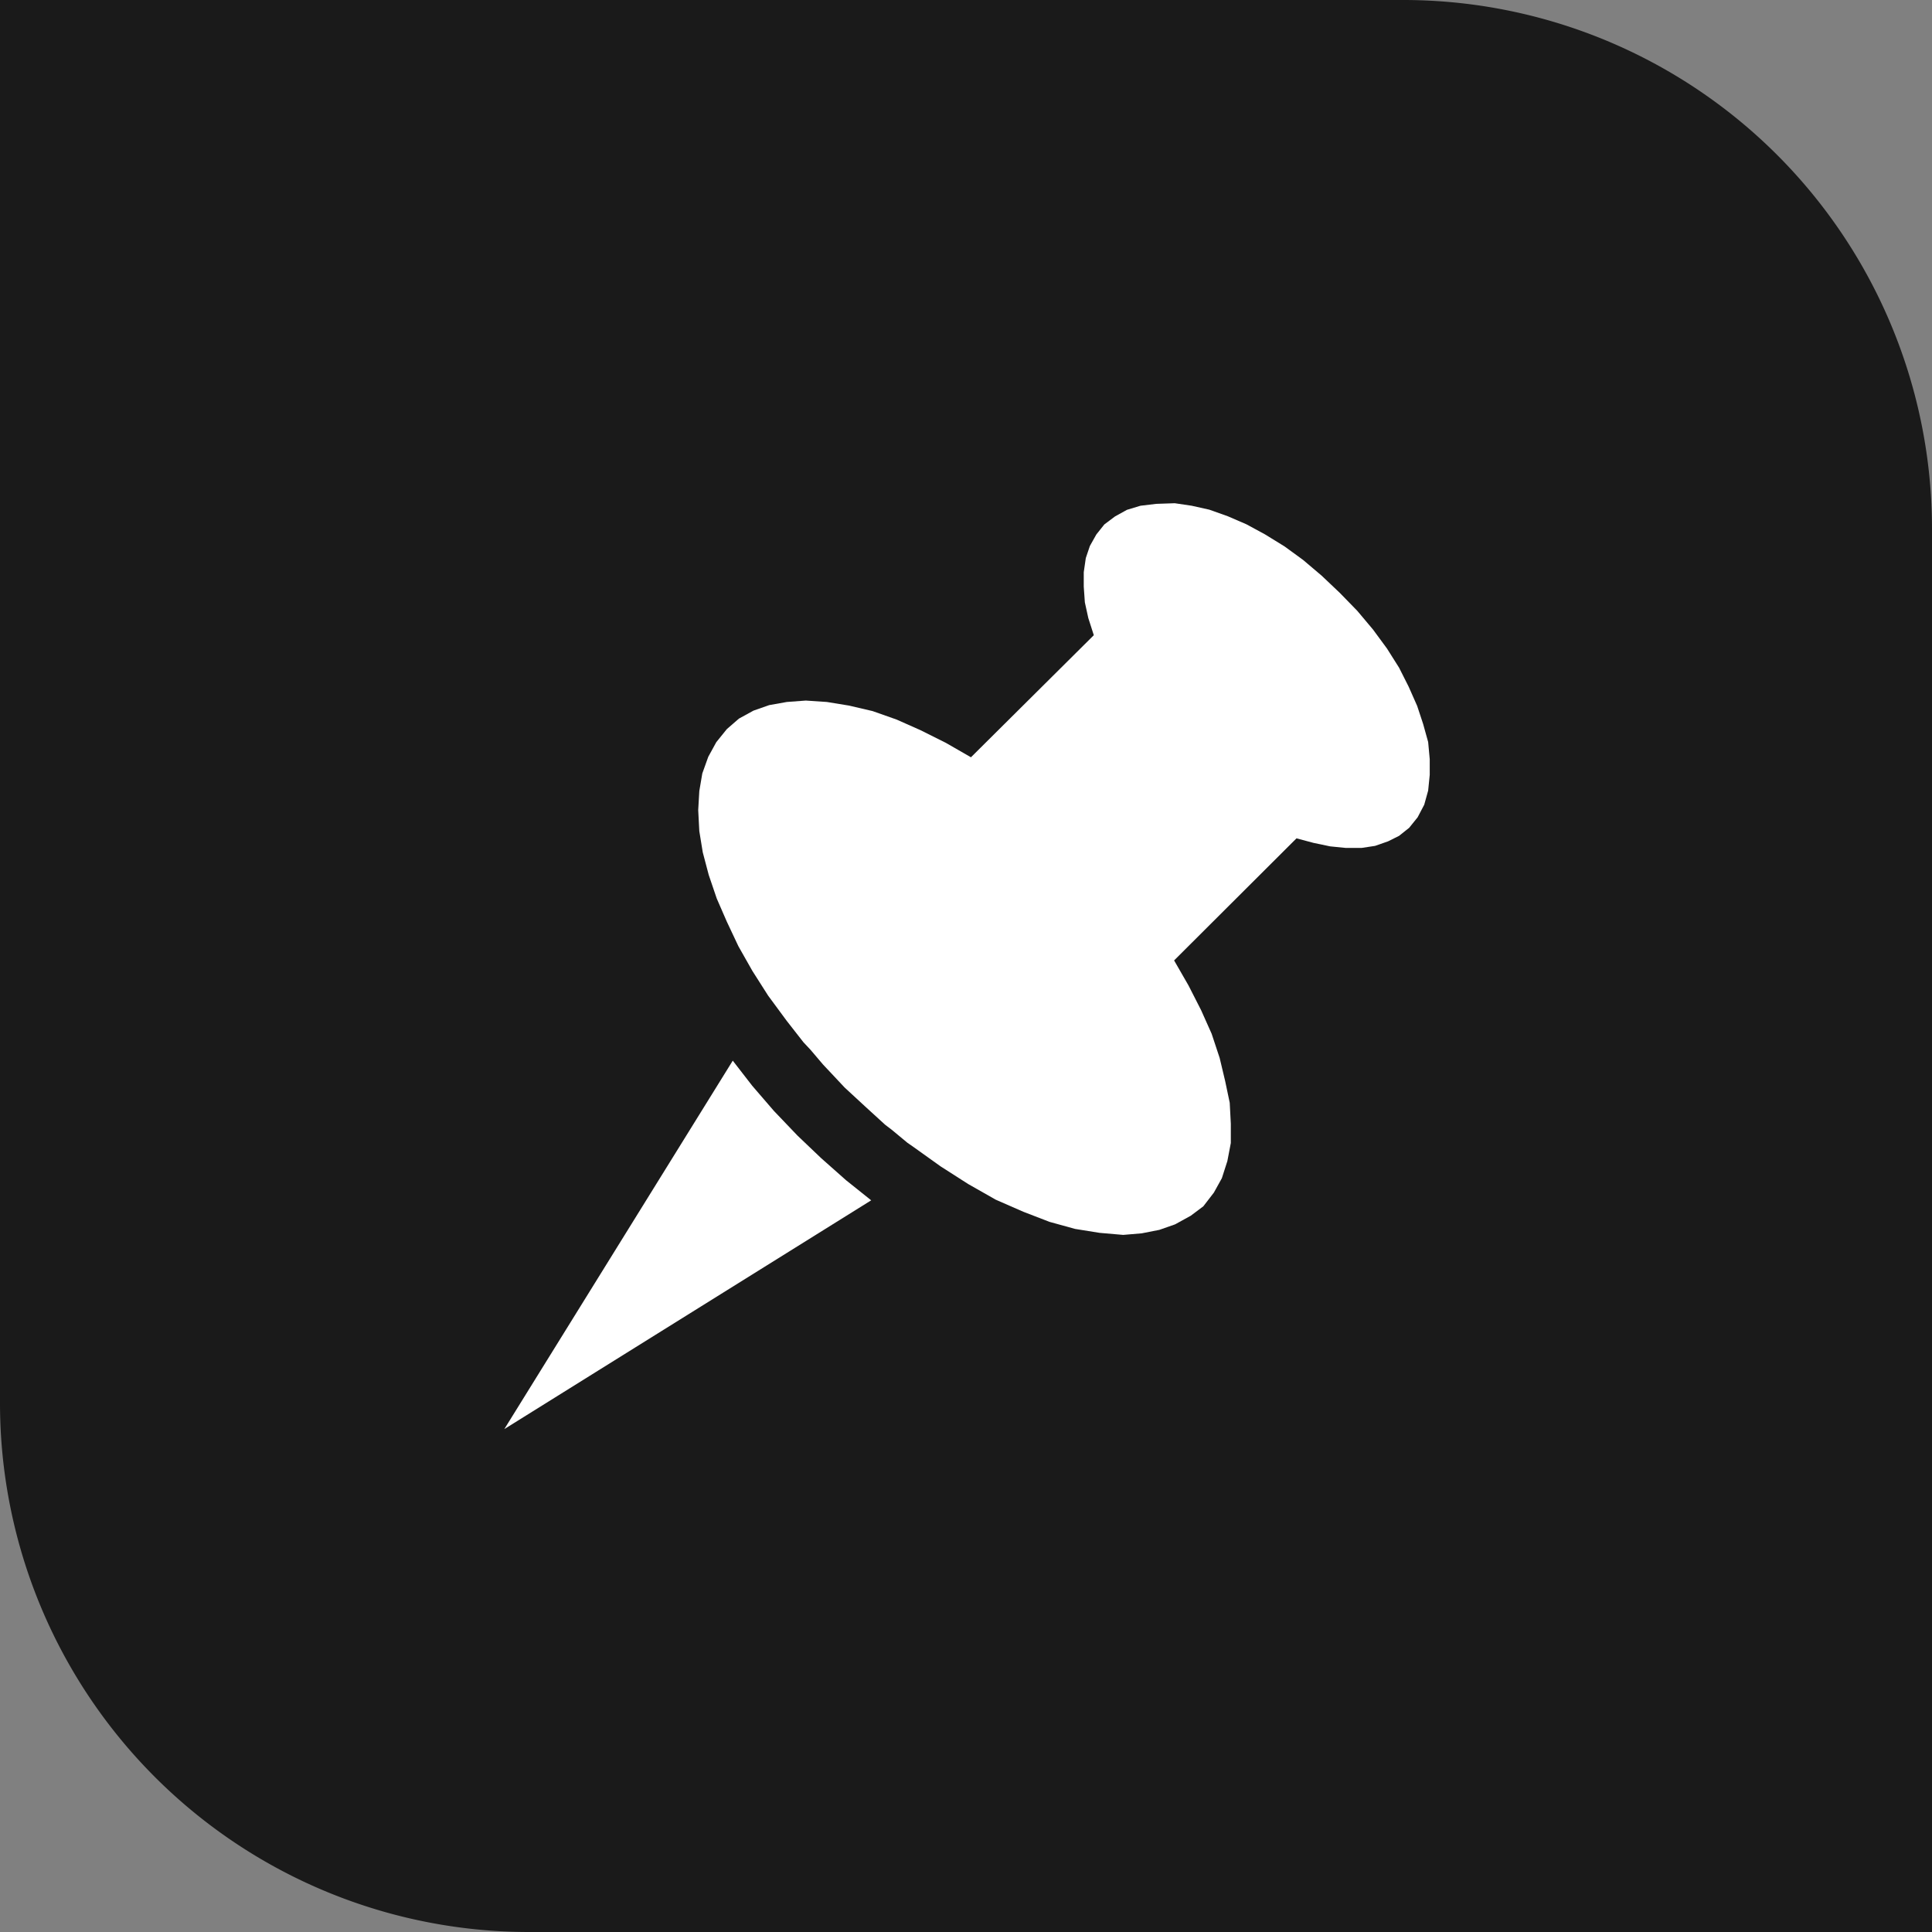
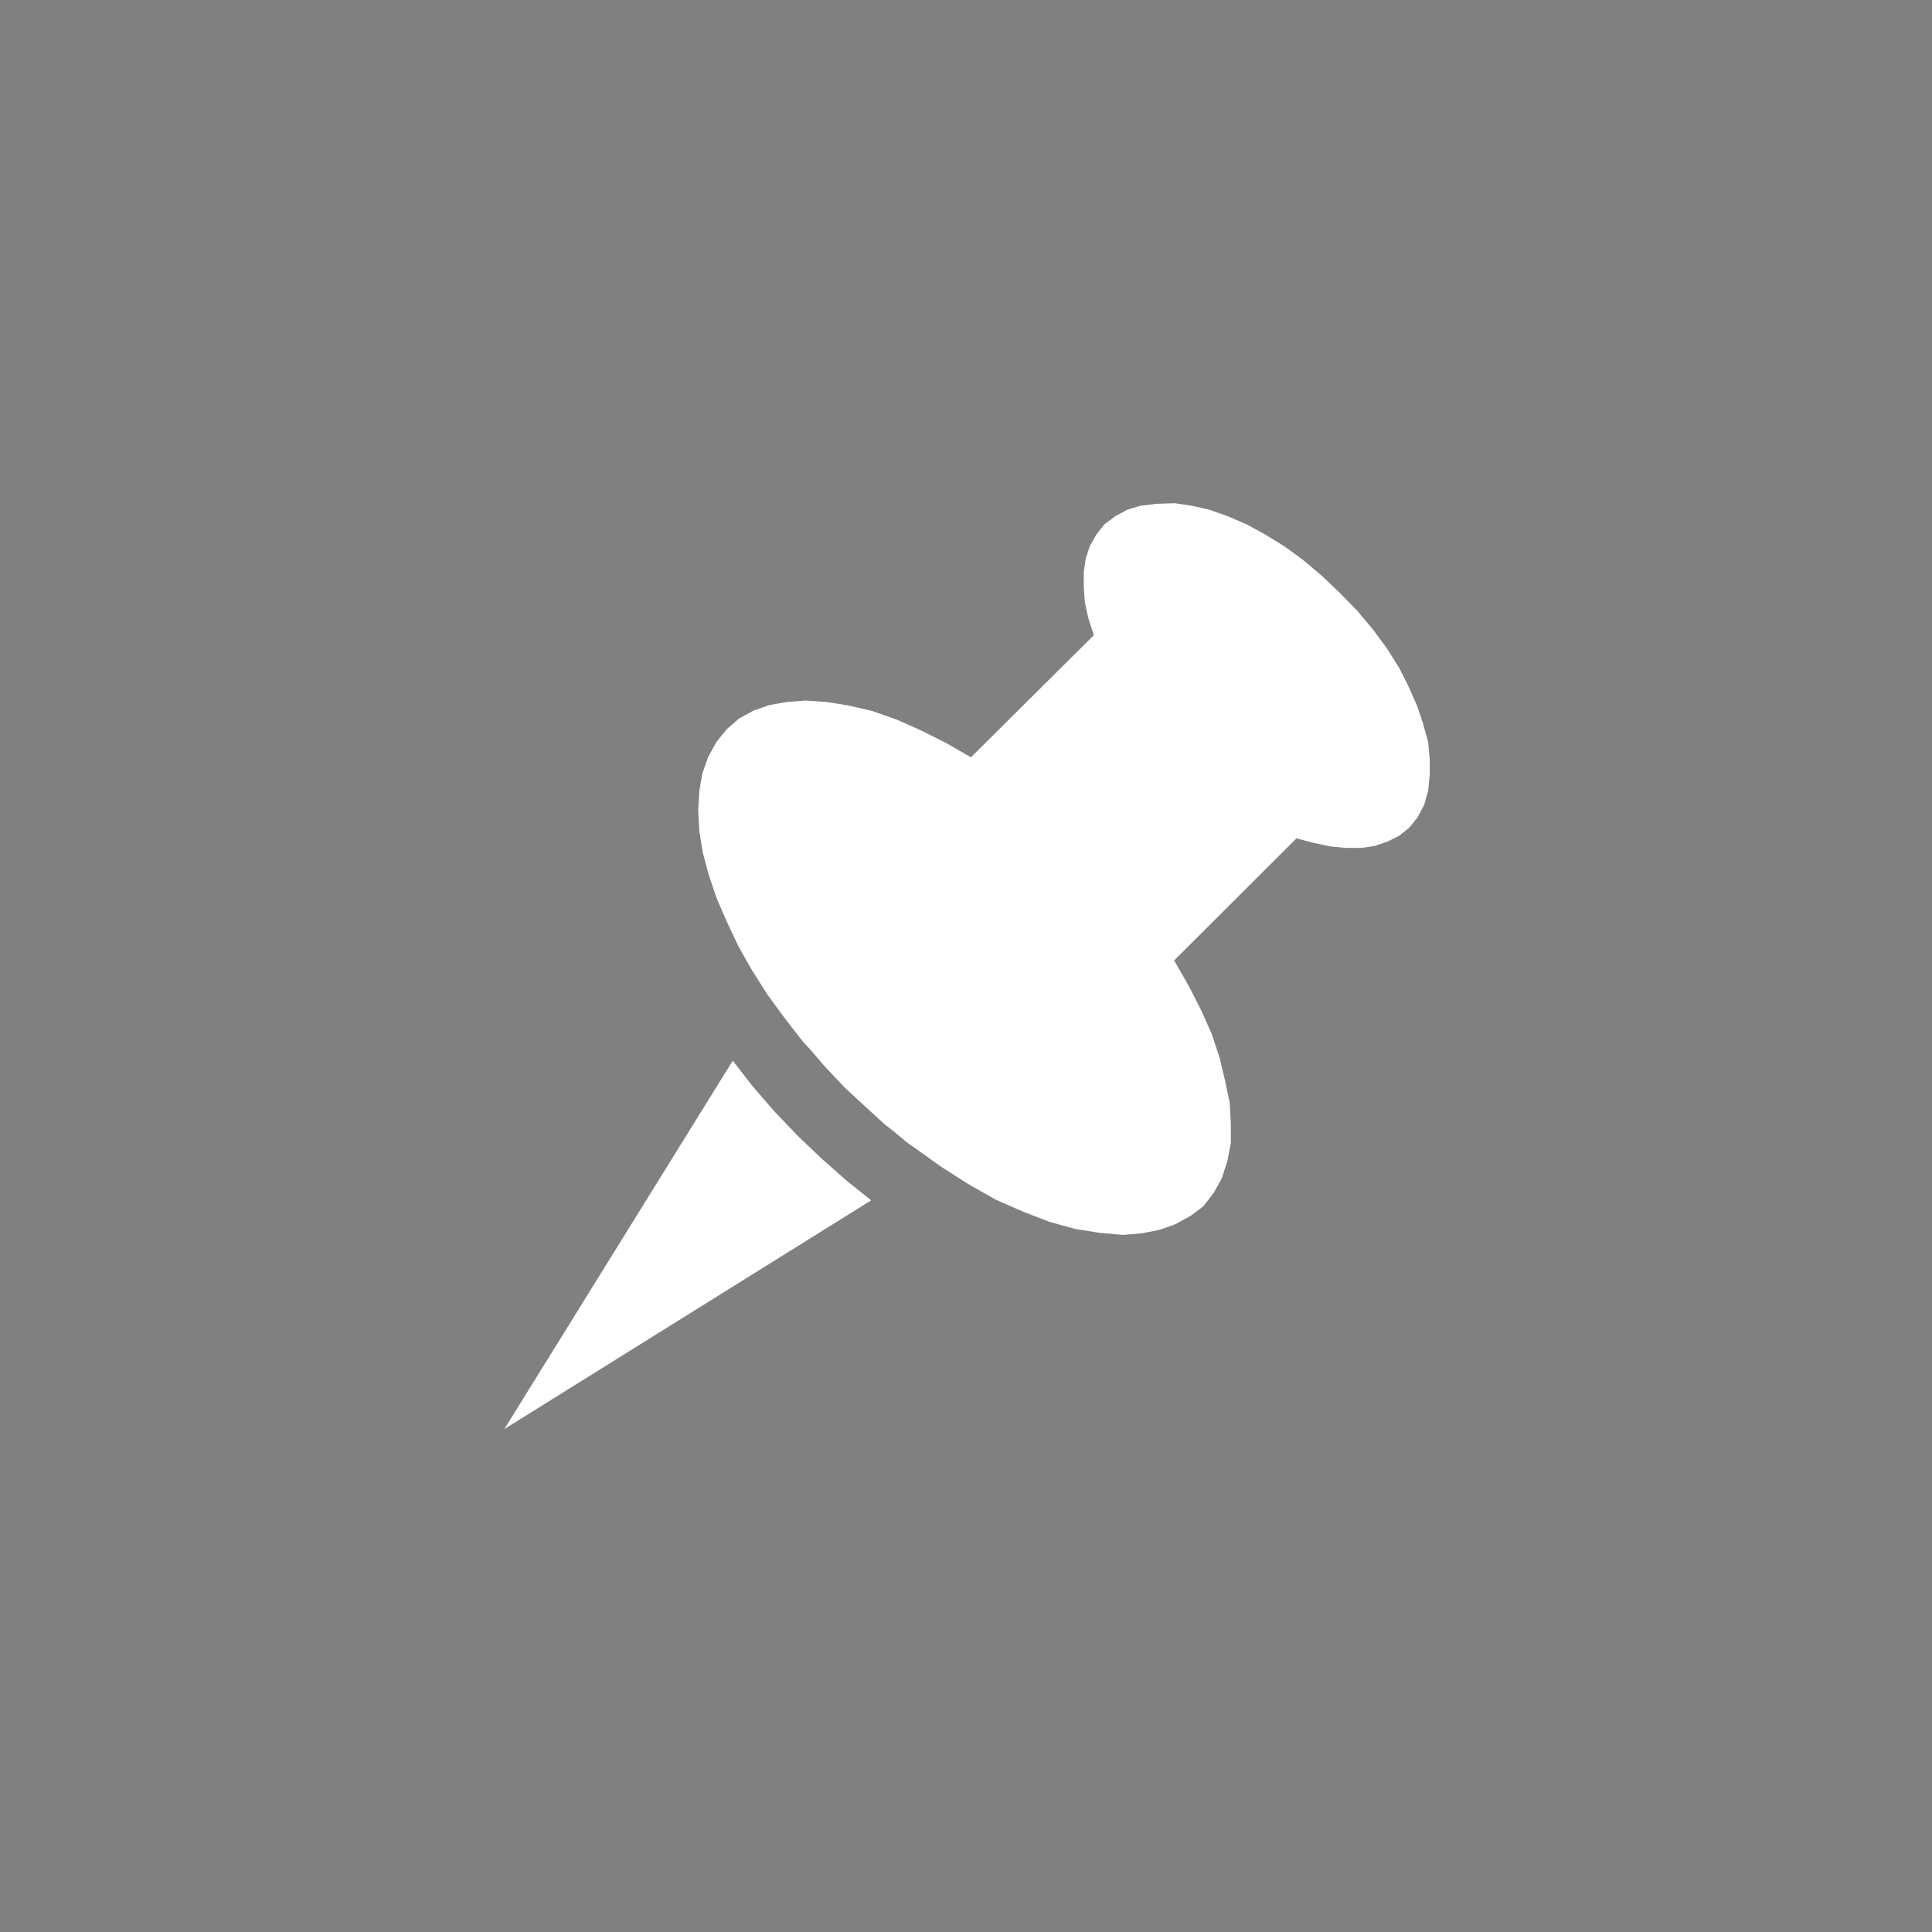
<svg xmlns="http://www.w3.org/2000/svg" width="12.297" height="12.297" viewBox="0 0 12.297 12.297">
  <rect x="0" y="0" width="12.297" height="12.297" fill="#808080" stroke="none" />
  <defs>
    <style>.a{fill:#1a1a1a;}.b{fill:#fff;fill-rule:evenodd;}</style>
  </defs>
  <g transform="translate(-107.81 -240.849)">
-     <path class="a" d="M120.107,253.146h-8.928a3.367,3.367,0,0,1-3.369-3.369v-8.928h8.928a3.366,3.366,0,0,1,3.369,3.369Z" />
    <path class="b" d="M112.474,247.6l-1.454,2.345,2.335-1.456-.16-.128-.159-.141-.15-.143-.15-.157-.138-.16-.124-.16Zm2.695-3.544-.1.012-.086.026-.076.042-.068.051-.051.064-.041.073-.026.077-.013.09,0,.092.007.1.022.1.035.109-.782.777-.16-.092-.16-.08-.153-.068-.153-.054-.15-.035-.141-.023-.134-.009-.121.009-.112.02-.1.035-.093.051-.077.067-.067.083-.051.093-.038.106-.019.112-.007.121.007.134.022.135.038.144.051.15.064.147.074.157.089.157.1.157.115.156.01.013.1.128.045.048.079.093.138.147.131.121.035.032.092.084.042.032.1.083.032.022.179.128.175.112.176.1.176.077.166.064.163.045.156.025.15.013.118-.01.112-.022.1-.035.1-.055.08-.06.067-.087.051-.092.035-.109.022-.115,0-.122-.007-.134-.029-.138-.035-.147-.051-.154-.067-.15-.08-.157-.092-.16.779-.777.109.029.105.022.1.01.1,0,.086-.013.083-.029.07-.035.064-.051.054-.067.042-.08.025-.09.01-.1,0-.1-.01-.109-.032-.115-.038-.115-.054-.122-.061-.121-.077-.122-.089-.121-.1-.119-.112-.115-.115-.109-.118-.1-.118-.086-.125-.077-.118-.064-.118-.051-.118-.042-.112-.025-.108-.016Z" />
  </g>
</svg>